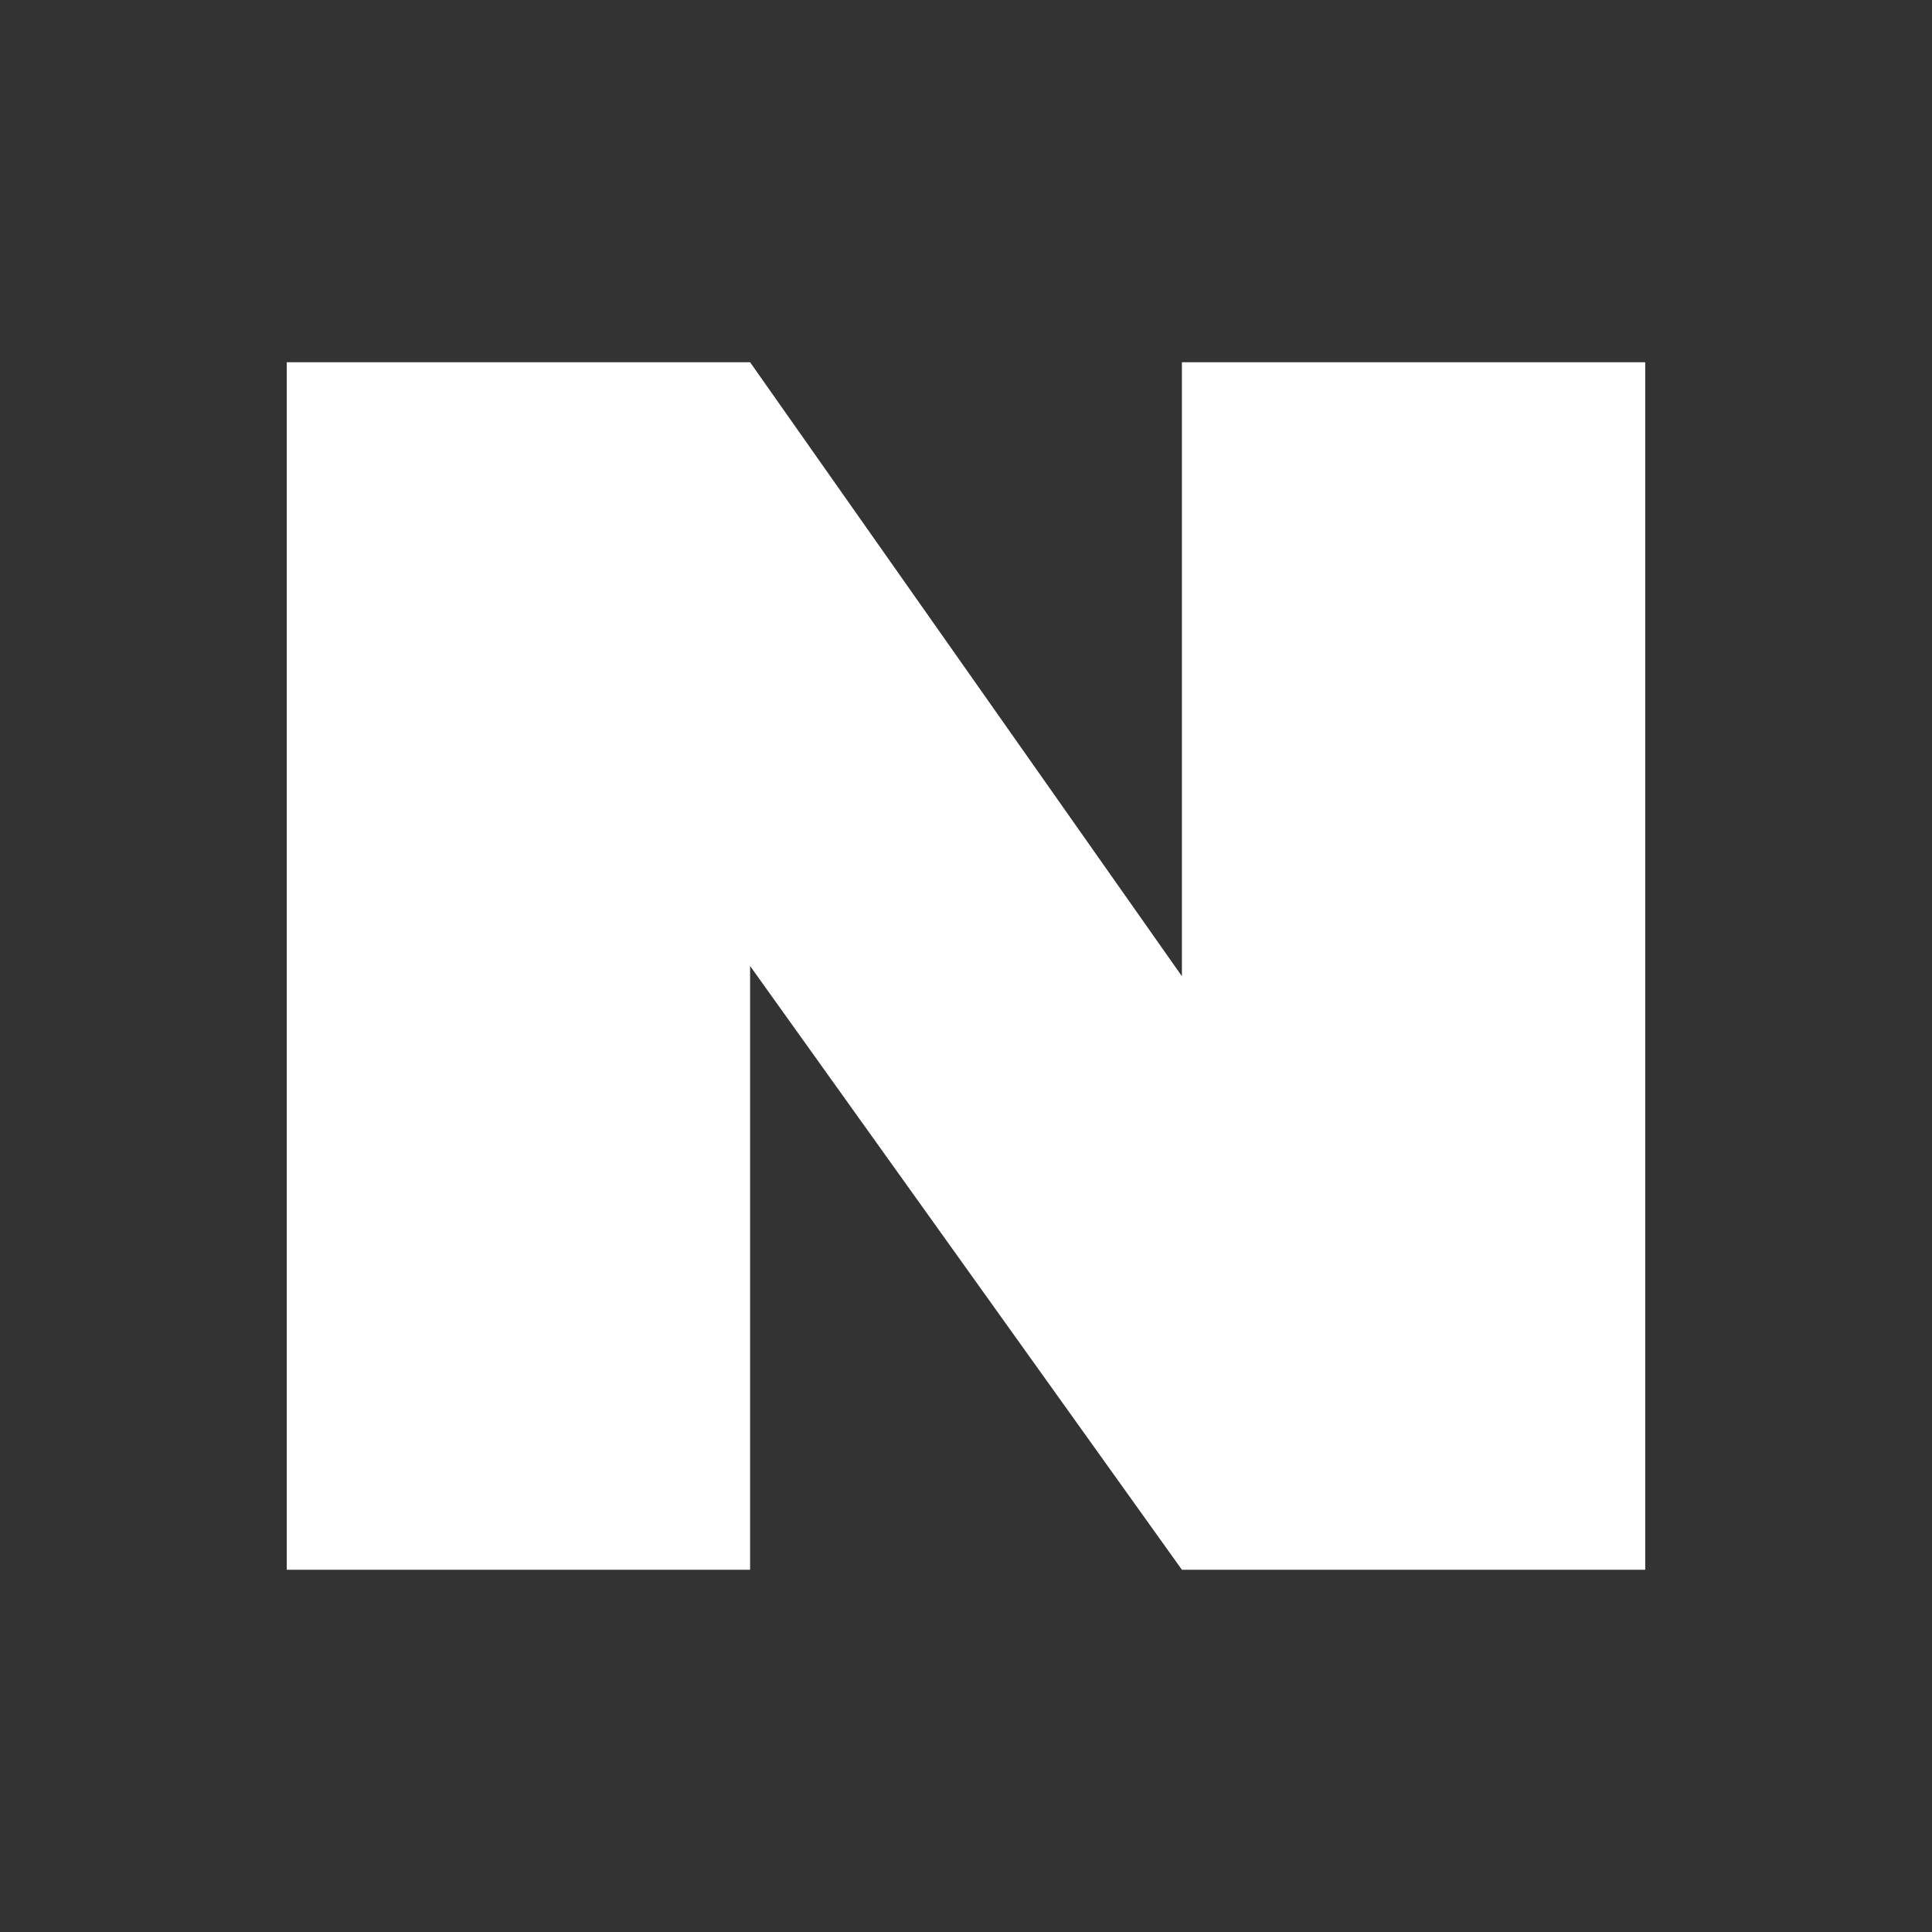
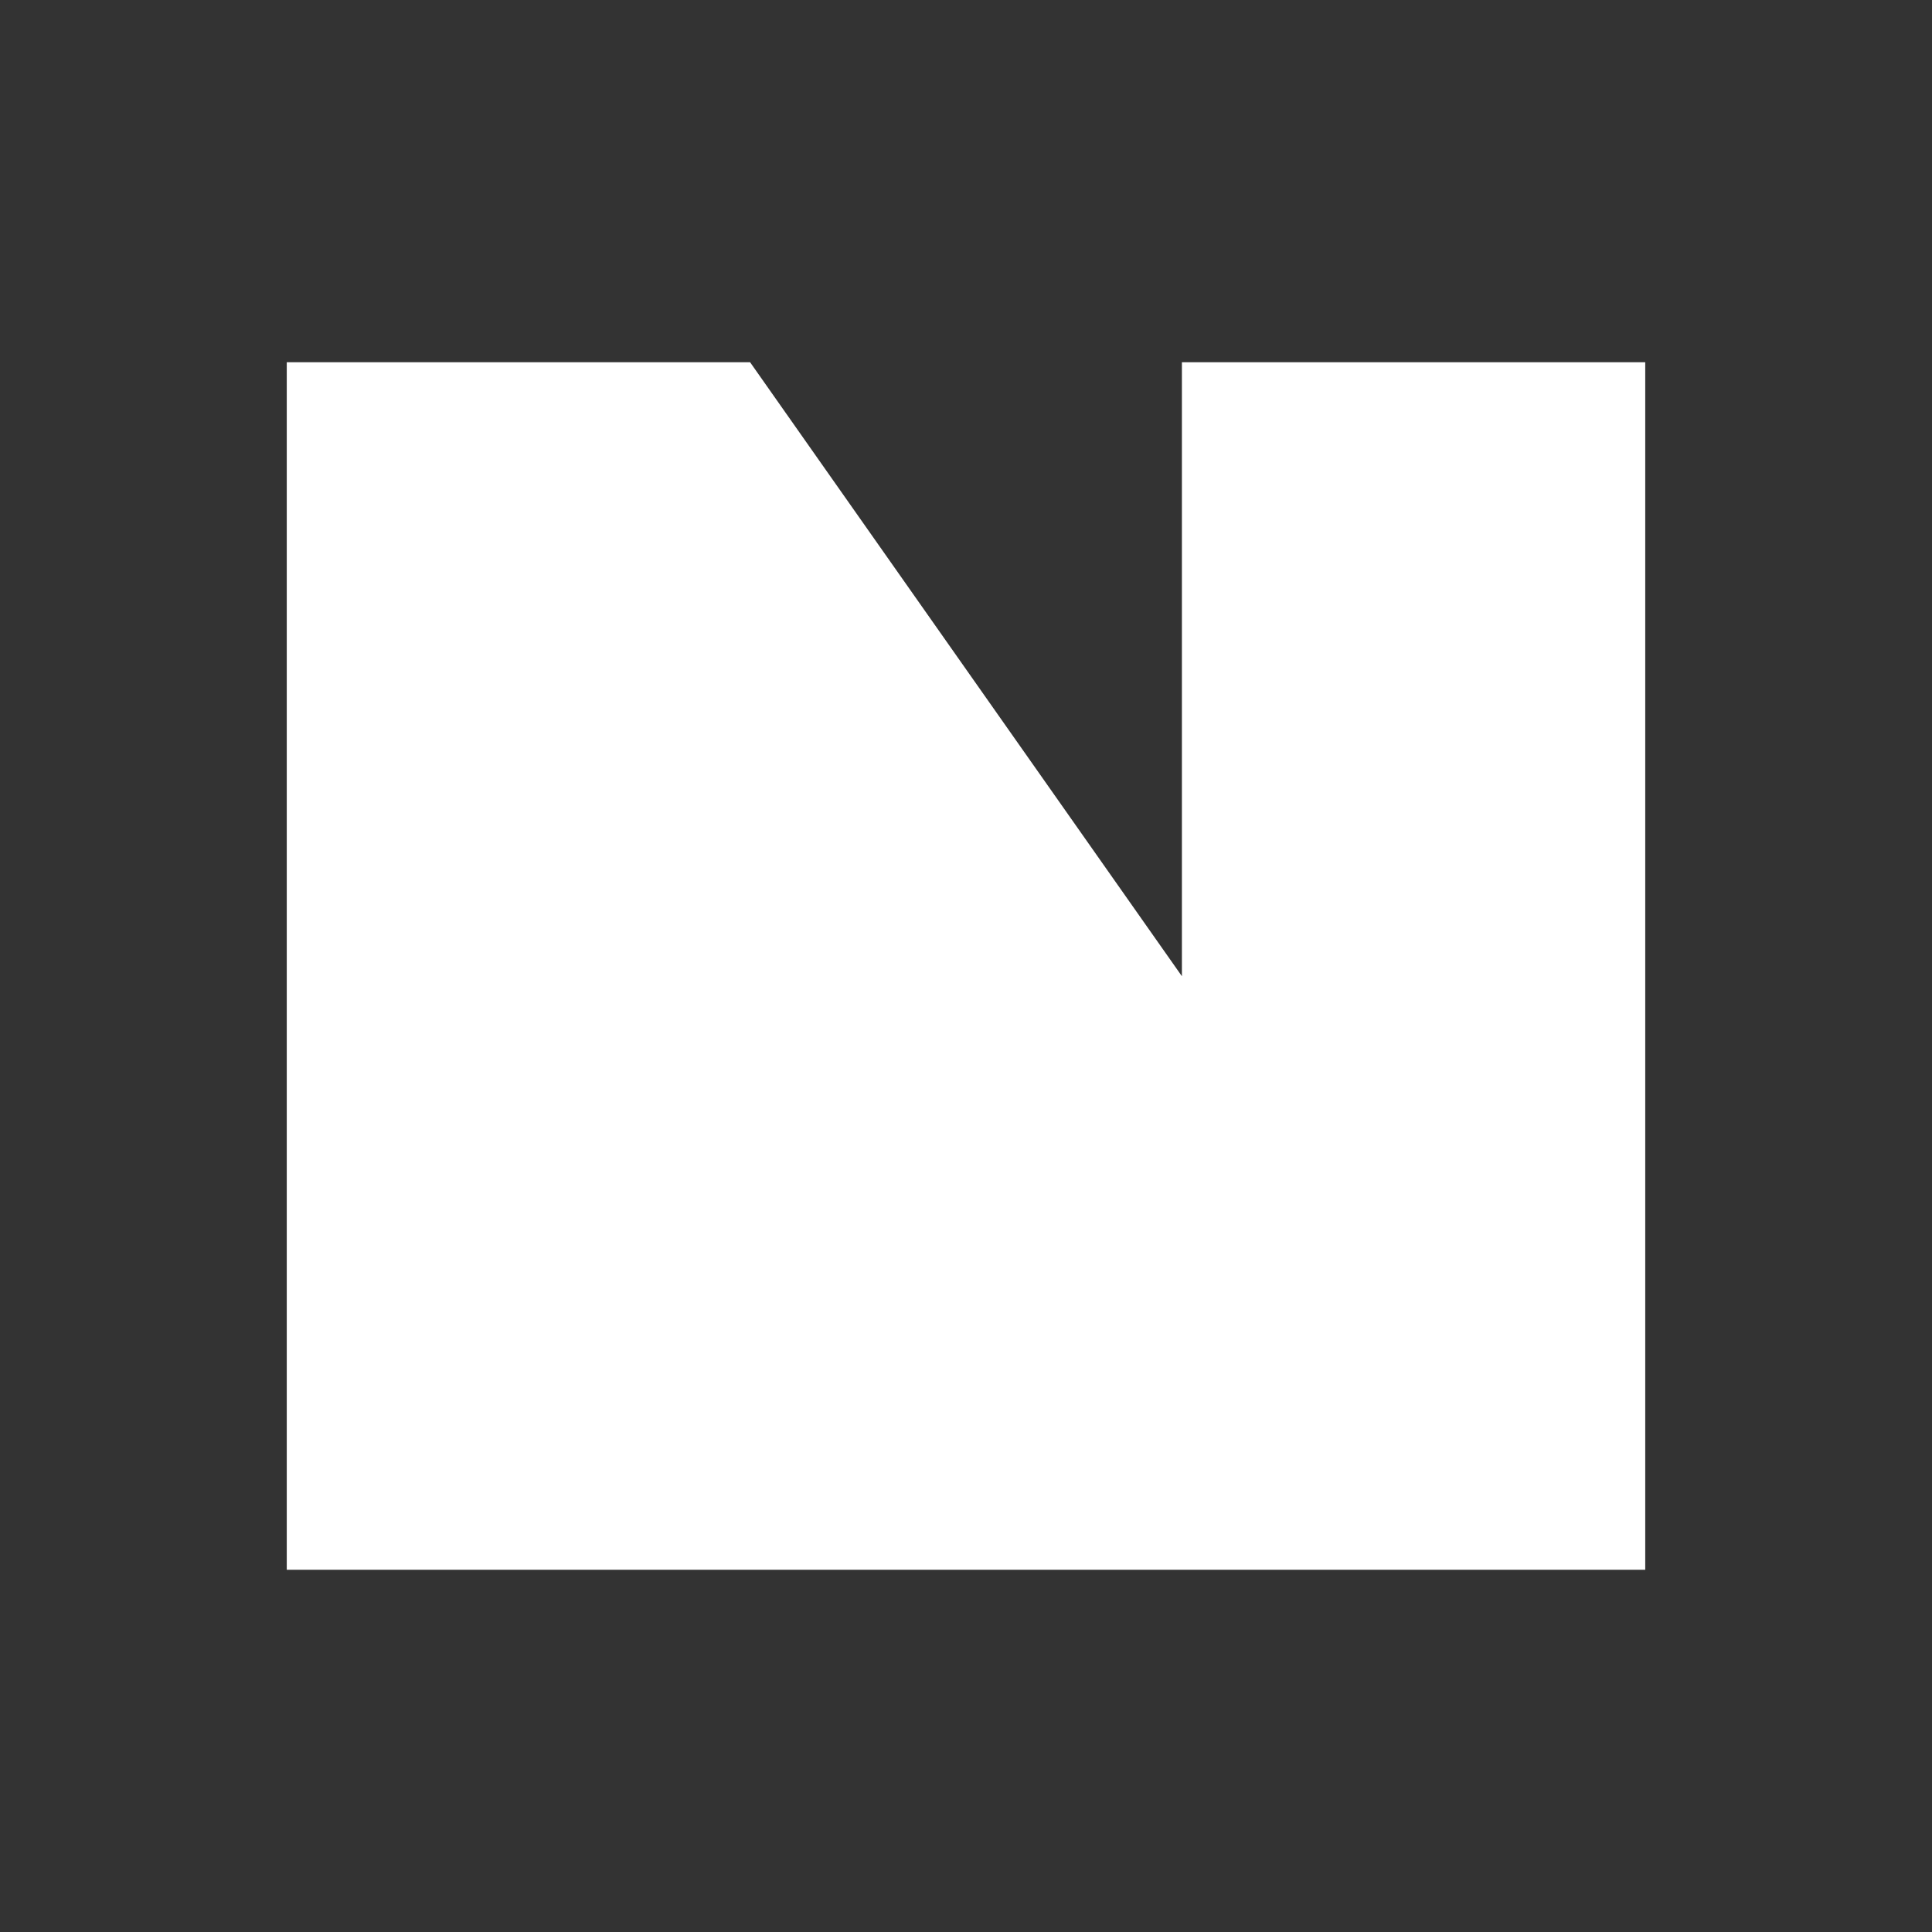
<svg xmlns="http://www.w3.org/2000/svg" width="28" height="28" viewBox="0 0 28 28" fill="none">
  <rect x="0" y="0" width="28" height="28" fill="#333333" stroke="none" />
  <g id="jt-naver">
-     <path id="Vector" d="M17.129 5.25V14.148L10.871 5.25H4.156V22.75H10.871V14L17.129 22.75H23.844V5.25H17.129Z" fill="white" />
+     <path id="Vector" d="M17.129 5.25V14.148L10.871 5.25H4.156V22.75H10.871L17.129 22.75H23.844V5.25H17.129Z" fill="white" />
  </g>
</svg>